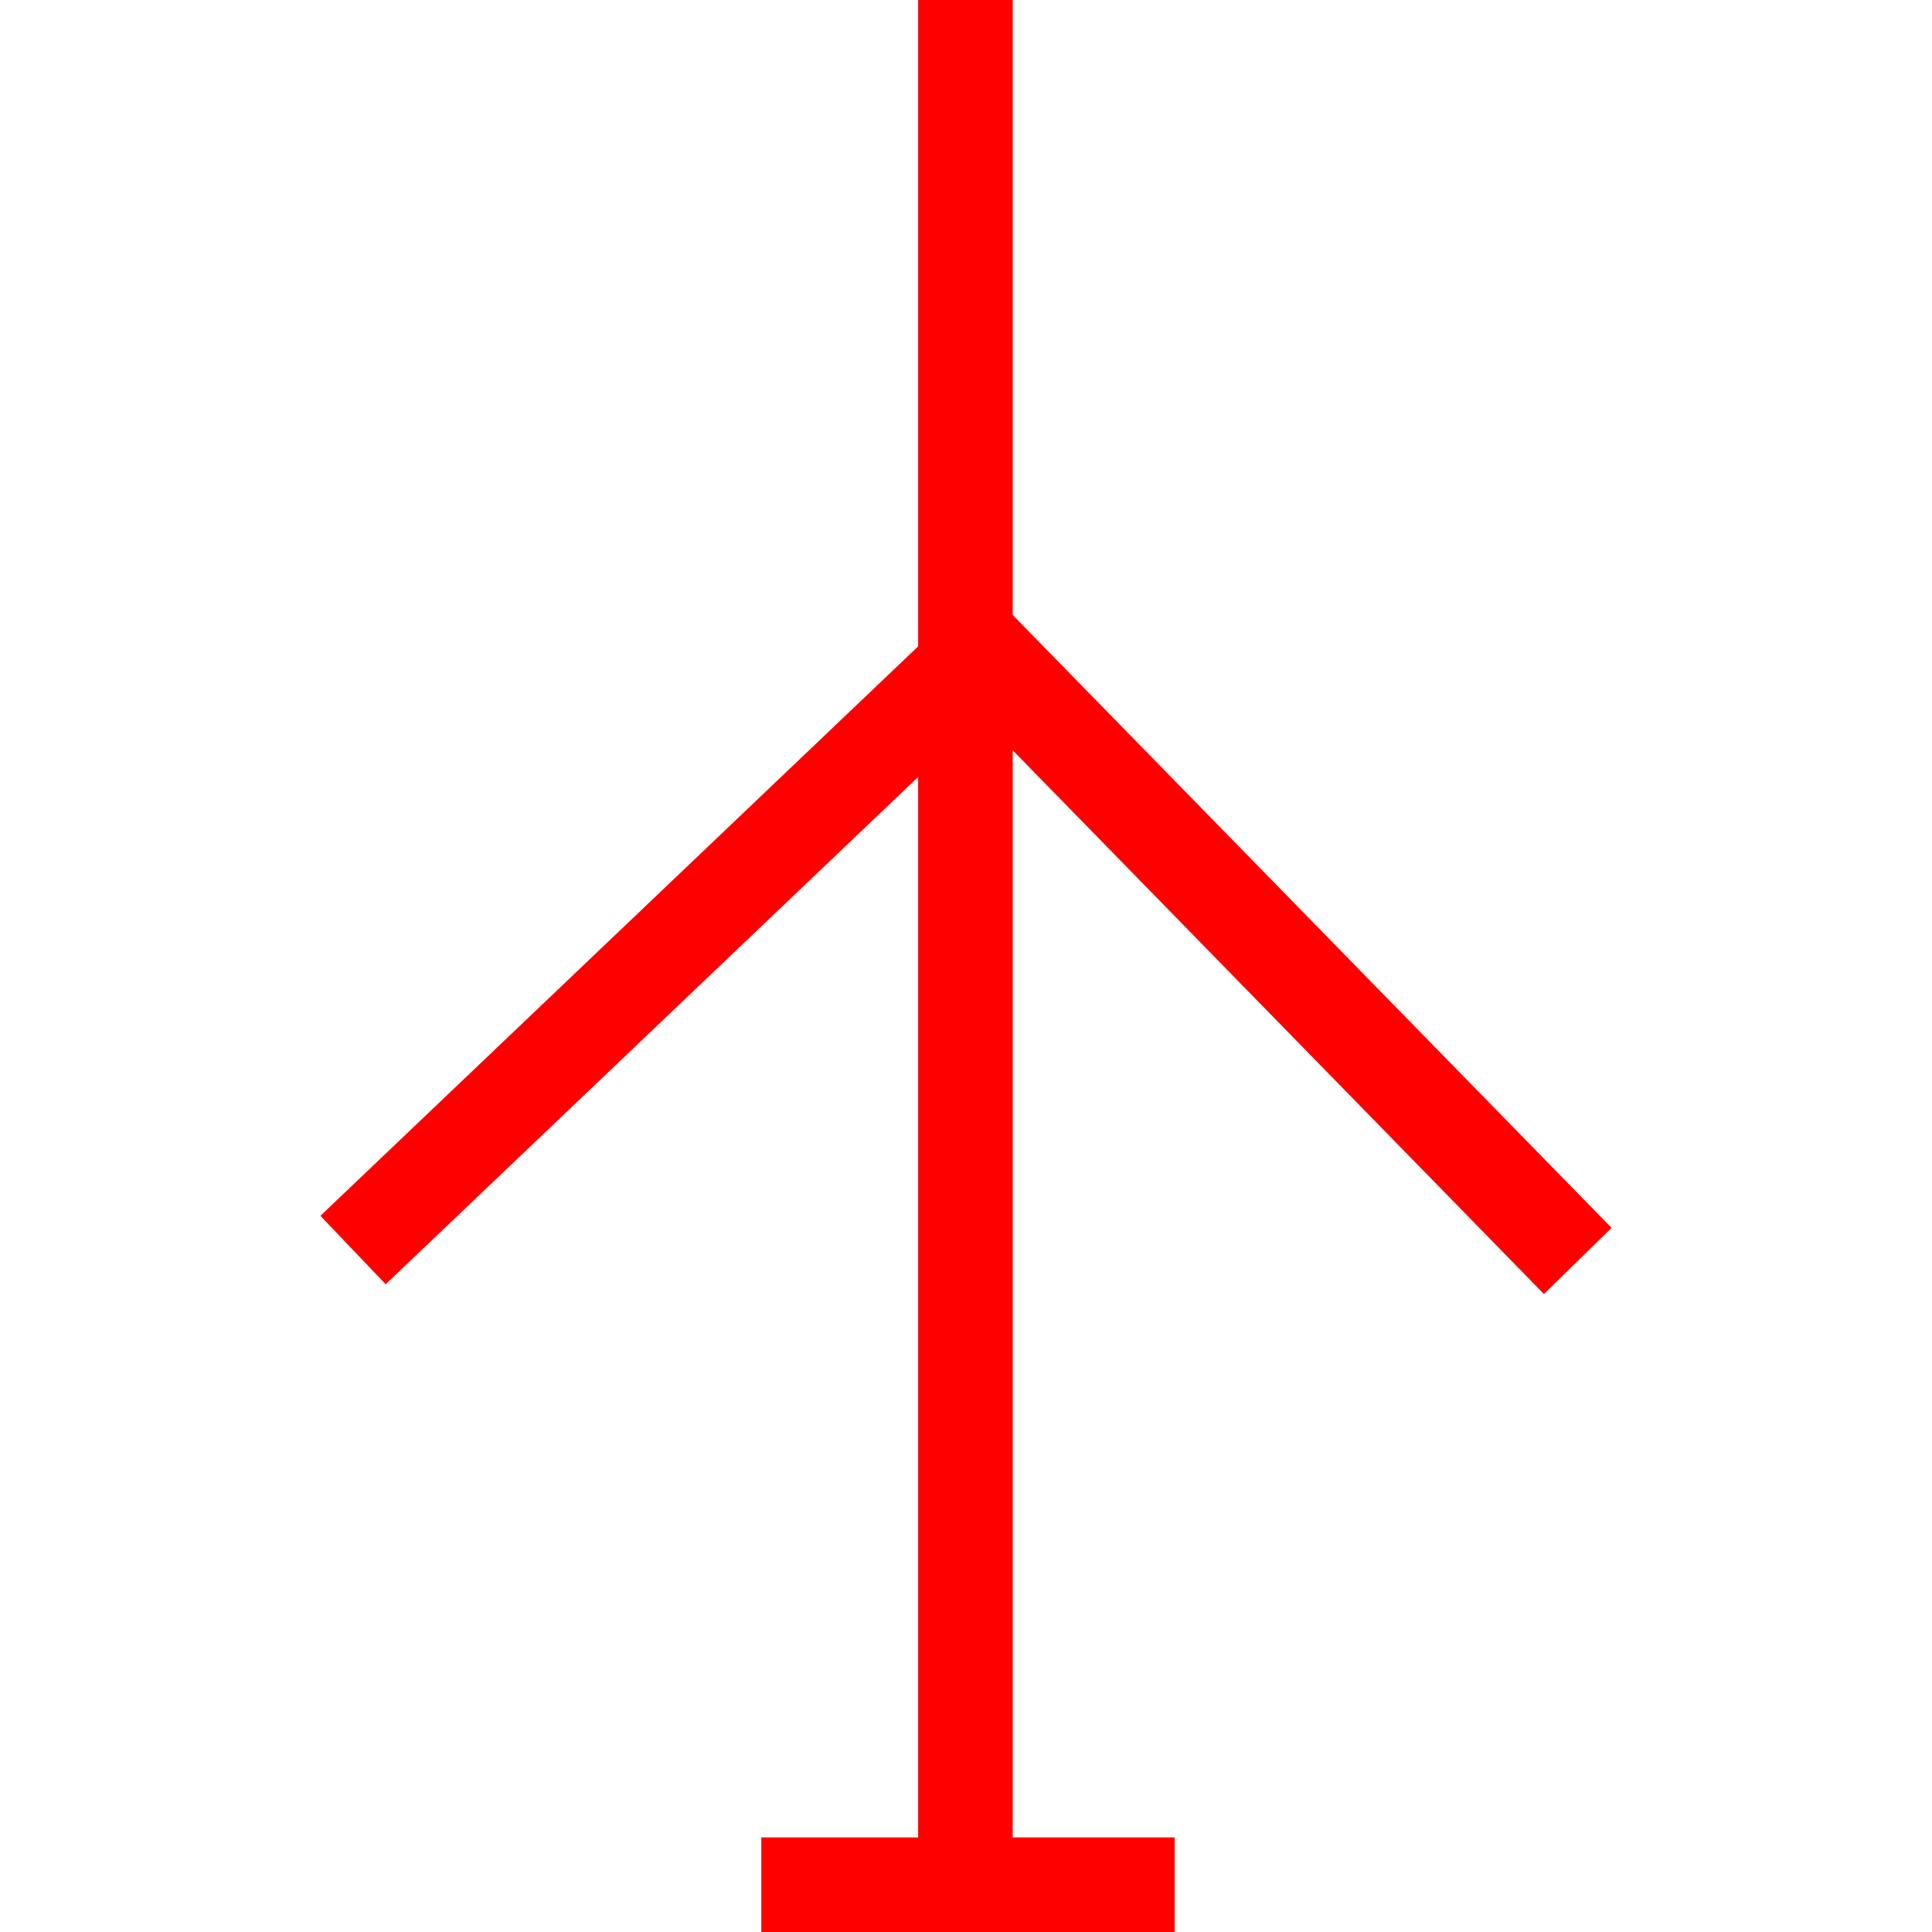
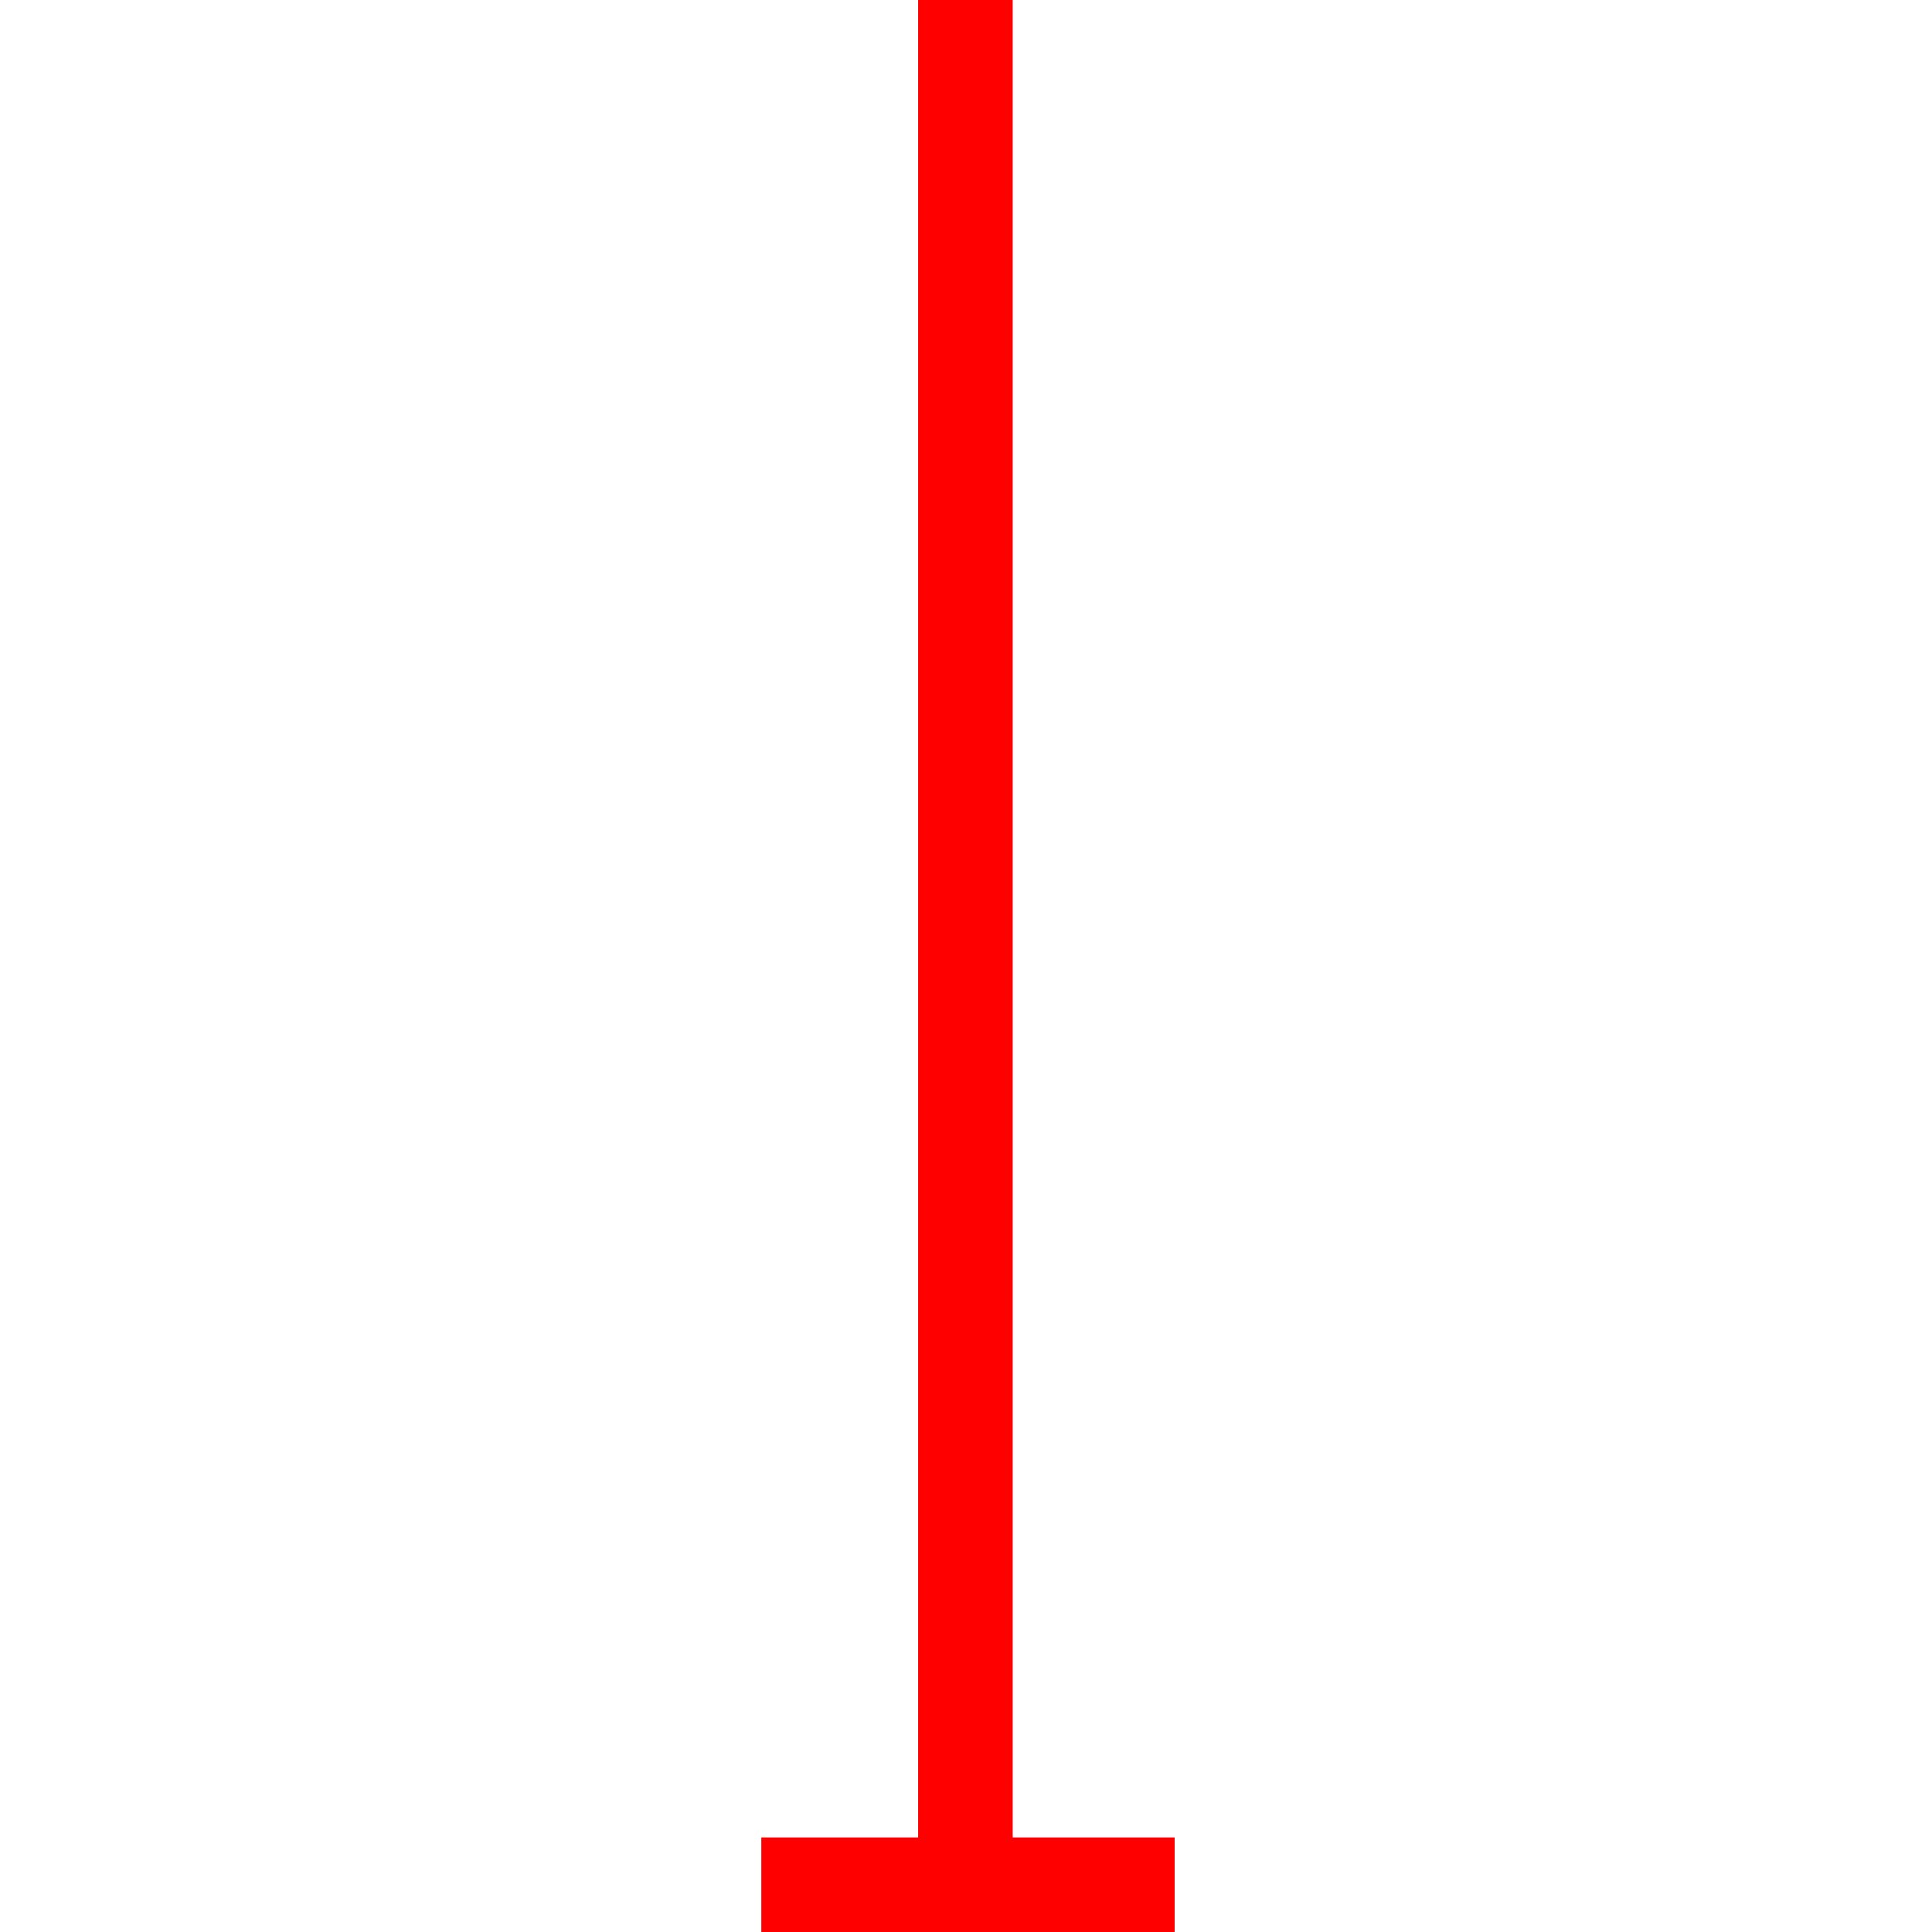
<svg xmlns="http://www.w3.org/2000/svg" id="图层_1" data-name="图层 1" viewBox="0 0 400 400">
  <defs>
    <style>.cls-1{fill:red;}</style>
  </defs>
  <rect class="cls-1" x="190.09" width="19.58" height="382.46" />
-   <polygon class="cls-1" points="319.65 267.91 203.03 148.54 79.85 265.89 66.34 251.72 203.52 121.03 333.66 254.22 319.65 267.91" />
  <rect class="cls-1" x="157.62" y="380.42" width="85.58" height="19.58" />
</svg>